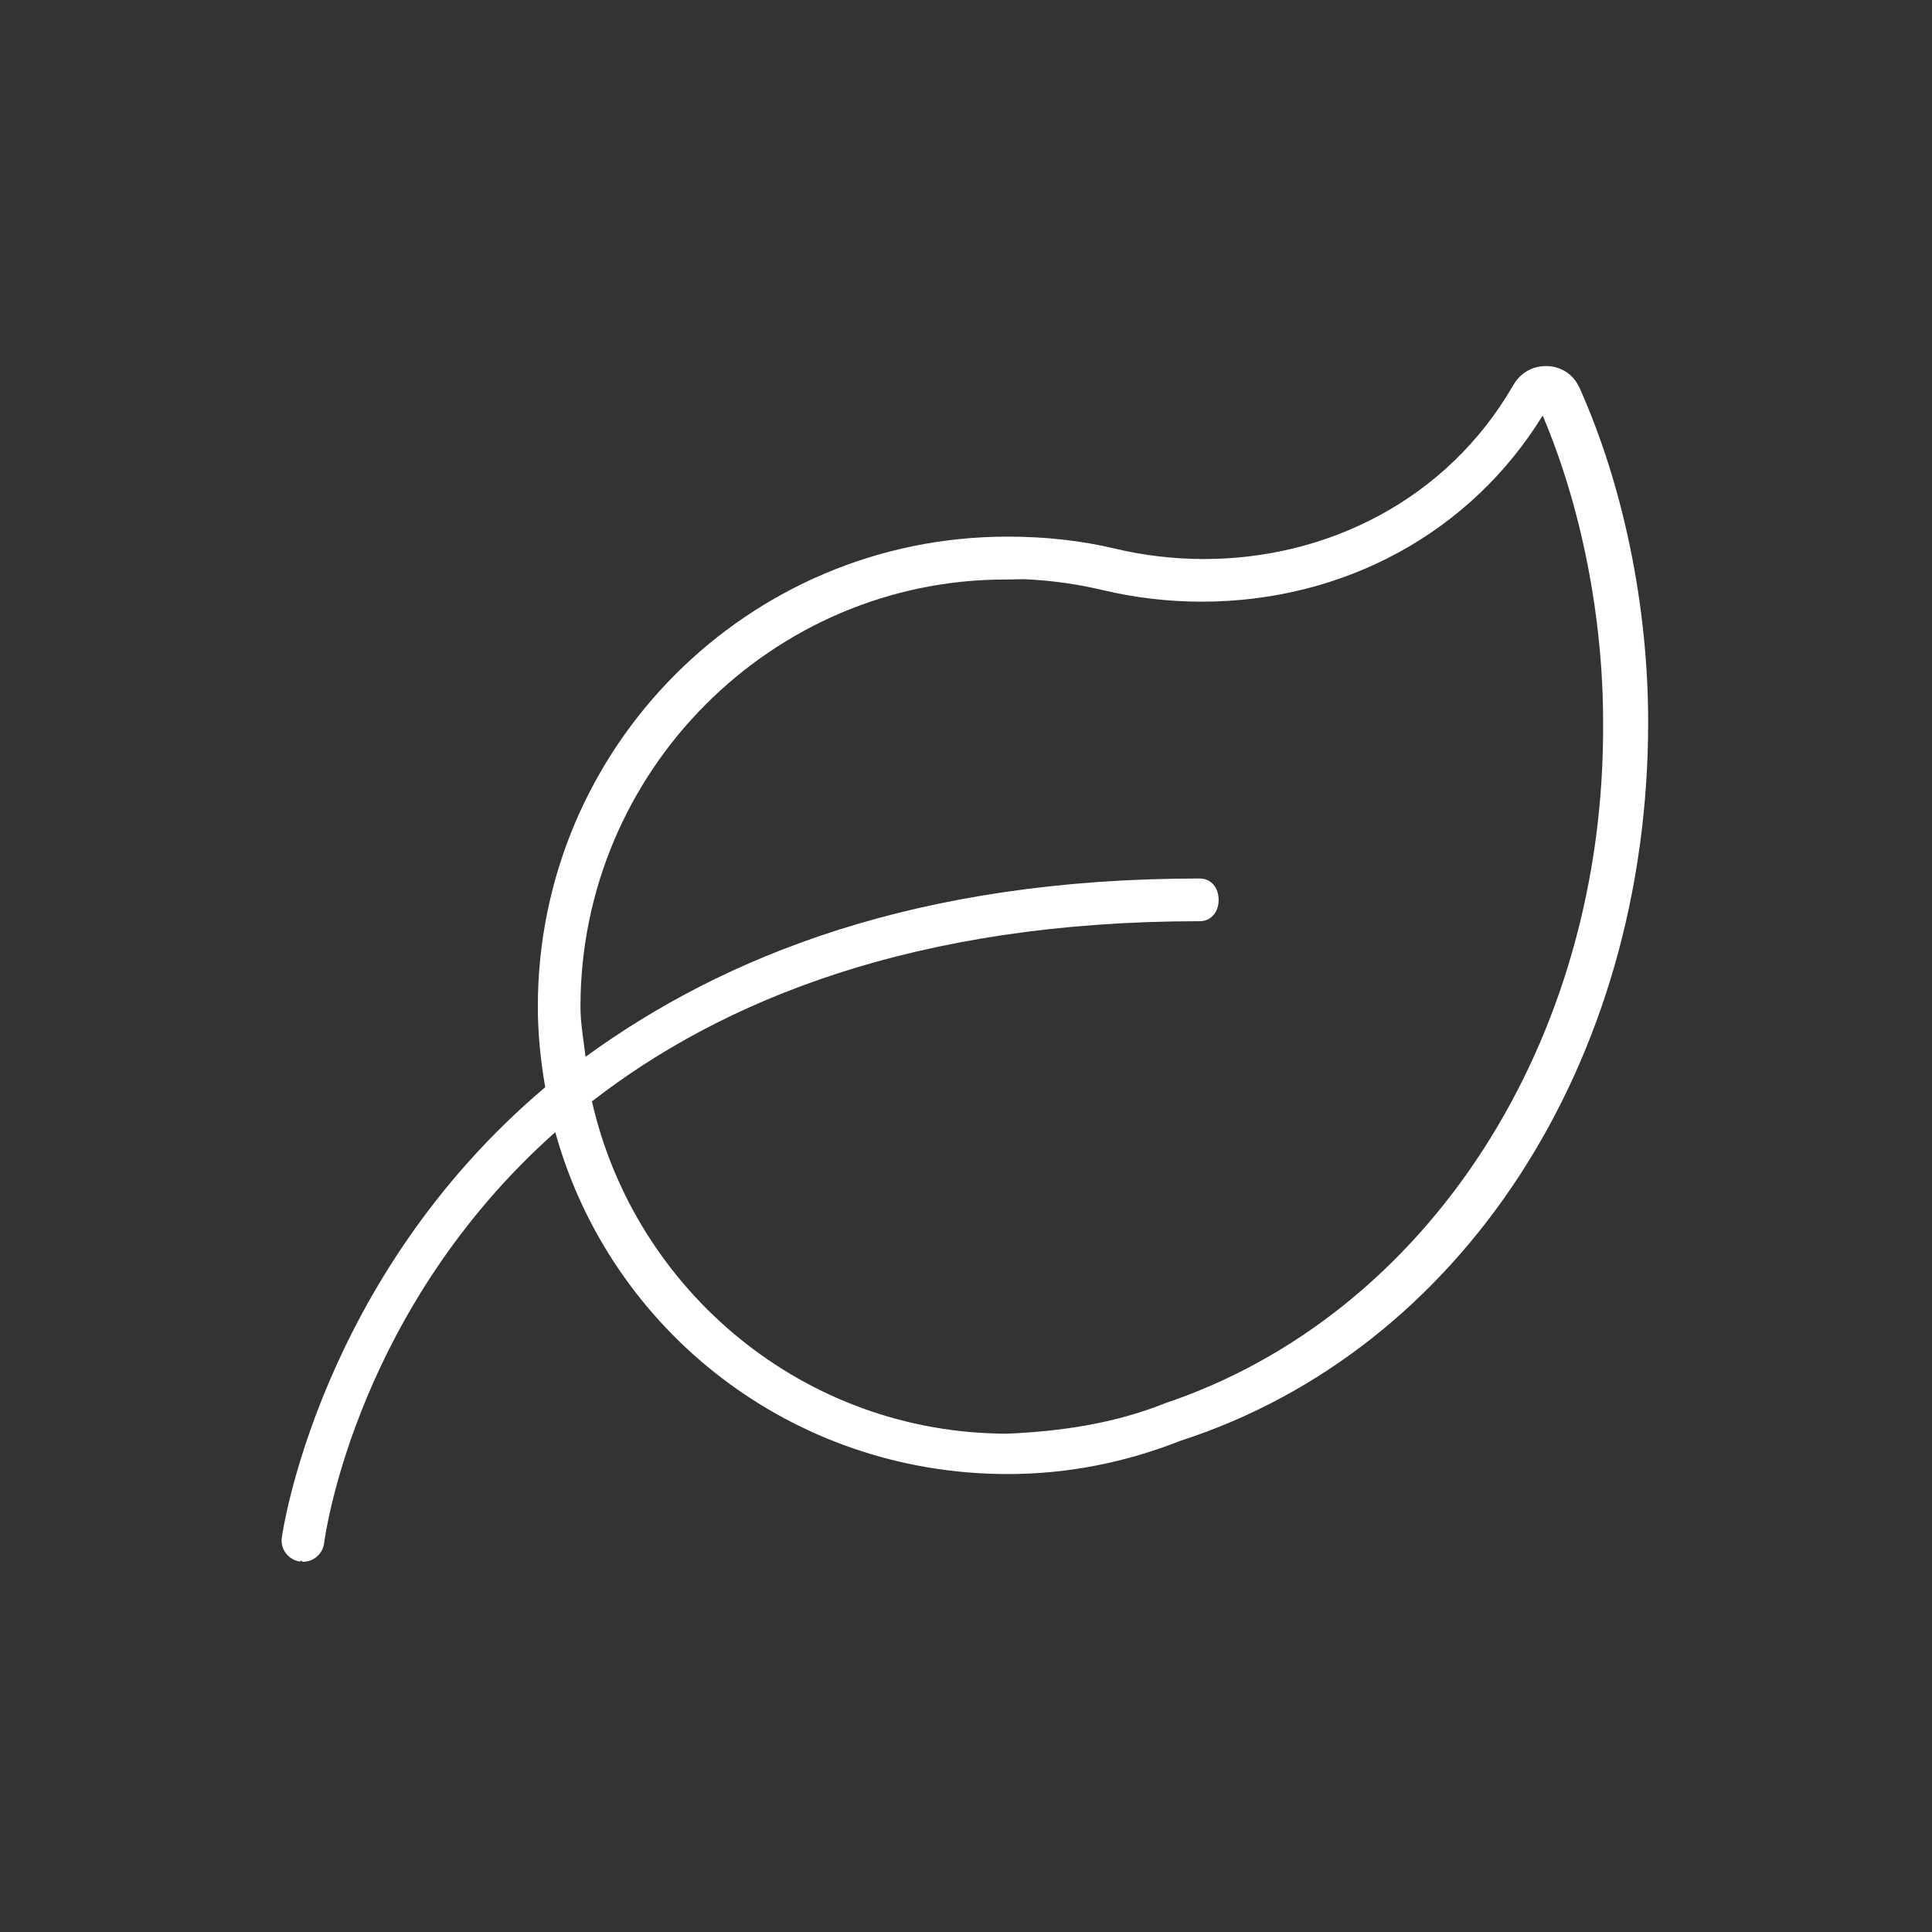
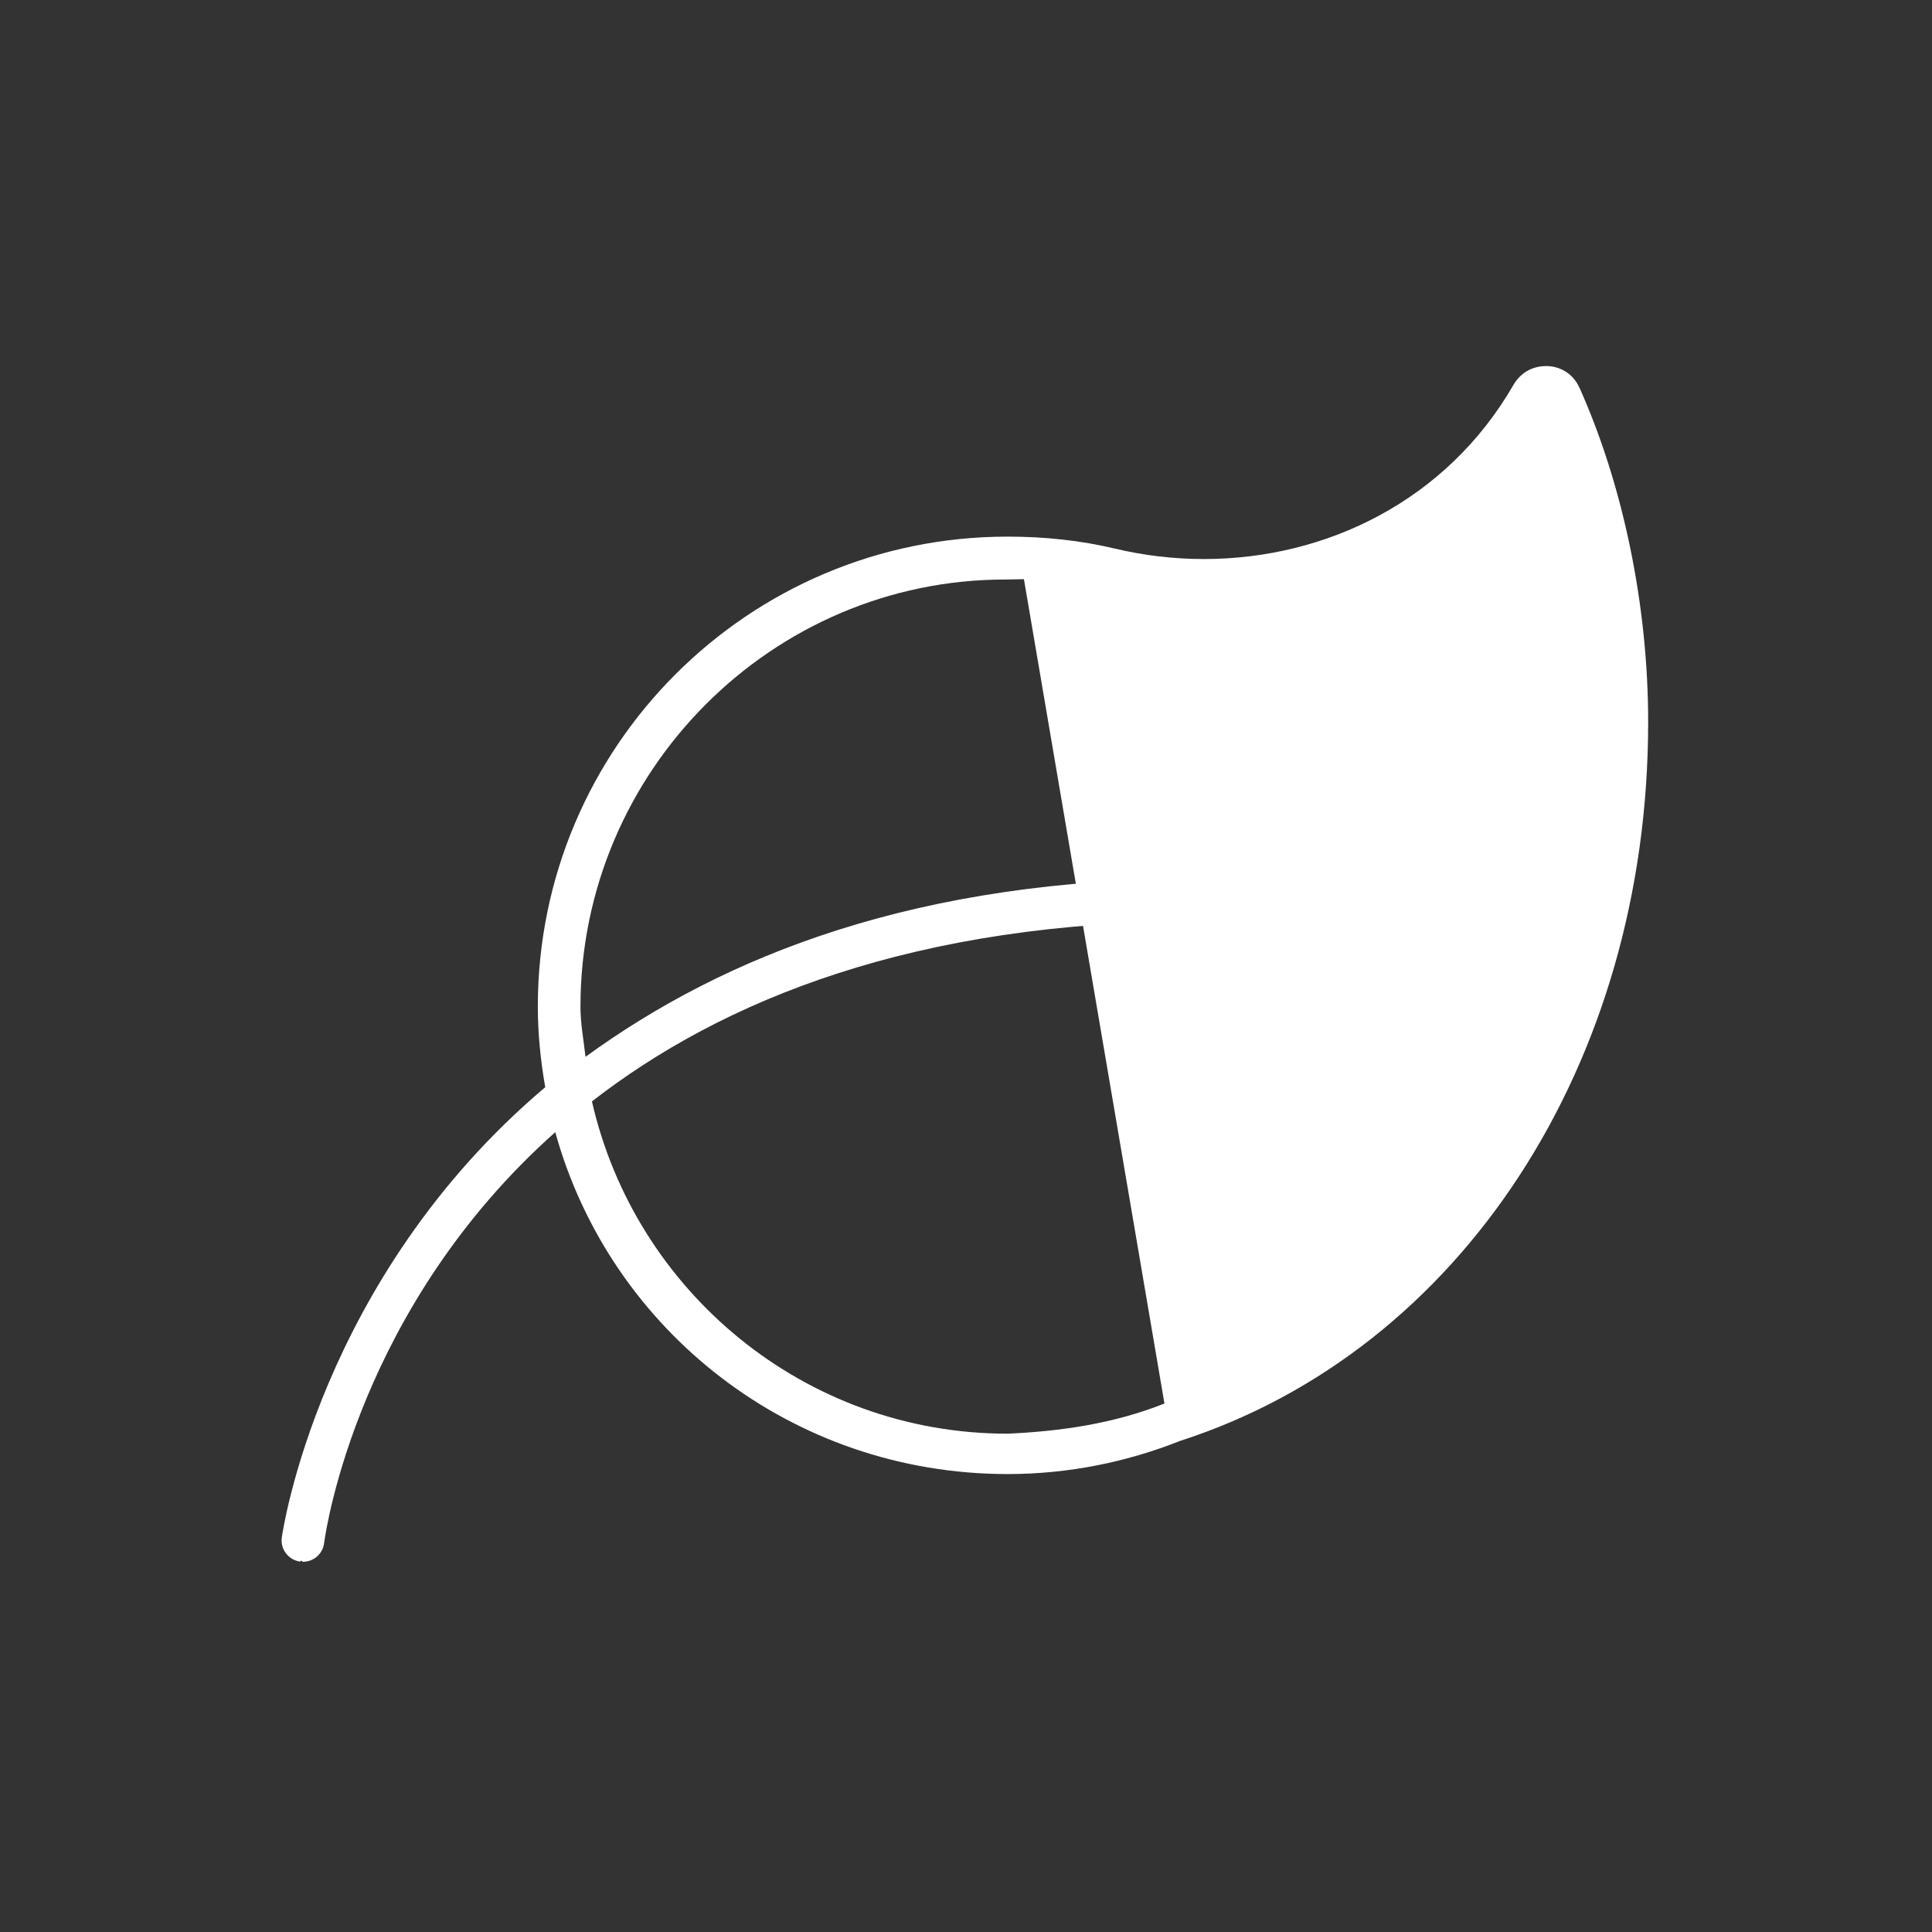
<svg xmlns="http://www.w3.org/2000/svg" id="Layout" viewBox="0 0 512 512">
  <rect x="0" y="0" width="512" height="512" fill="#333333" stroke="none" />
  <defs>
    <style>
      .cls-1 {
        fill: #fff;
      }
    </style>
  </defs>
-   <path class="cls-1" d="m418.51,102.65c-1.7-3.76-5.23-5.64-8.77-5.64s-6.75,1.68-8.7,5.06c-17.68,30.61-49.59,46.08-81.98,46.08-7.91,0-15.85-.92-23.62-2.77-9.12-2.17-18.63-3.17-28.42-3.17-68.75,0-124.49,55.81-124.49,124.56,0,7.29.75,14.39,1.96,21.35-60.05,50.77-69.68,118.34-69.82,119.4-.4,3.09,1.8,5.92,4.9,6.32.23-.58.47.05.72.05,2.8,0,5.23-2.08,5.6-4.93.52-4.05,9.33-62.71,61.26-108.93,14.57,52.58,62.65,90.61,119.9,90.61,16.18,0,31.58-3.2,45.76-8.81,74.38-24.03,123.97-100,123.97-190.47,0-30.77-6.58-62.7-18.25-88.72Zm-109.92,269.3c-13.37,5.31-27.37,7.36-41.59,7.99-53.75,0-98.67-37.74-110.13-88.06,34.52-26.81,85.52-47.75,161.06-47.75,3.13,0,5.02-2.54,5.02-5.66s-1.91-5.66-5.02-5.66c-74.91,0-125.98,20.48-162.76,47.26-.5-4.39-1.34-8.78-1.34-13.31,0-62.4,50.77-113.18,112.54-113.18l4.98-.09c7.09.31,14.07,1.27,20.83,2.88,8.58,2.04,17.41,3.08,26.24,3.08,37.8,0,71.37-18.38,90.4-49.33,10.21,23.99,16.02,53.38,16.02,81.2.6,84.9-46.72,157.34-116.25,180.61Z" />
+   <path class="cls-1" d="m418.51,102.65c-1.7-3.76-5.23-5.64-8.77-5.64s-6.75,1.68-8.7,5.06c-17.68,30.61-49.59,46.08-81.98,46.08-7.91,0-15.85-.92-23.62-2.77-9.12-2.17-18.63-3.17-28.42-3.17-68.75,0-124.49,55.81-124.49,124.56,0,7.29.75,14.39,1.96,21.35-60.05,50.77-69.68,118.34-69.82,119.4-.4,3.09,1.8,5.92,4.9,6.32.23-.58.47.05.72.05,2.8,0,5.23-2.08,5.6-4.93.52-4.05,9.33-62.71,61.26-108.93,14.57,52.58,62.65,90.61,119.9,90.61,16.18,0,31.58-3.2,45.76-8.81,74.38-24.03,123.97-100,123.97-190.47,0-30.77-6.58-62.7-18.25-88.72Zm-109.92,269.3c-13.37,5.31-27.37,7.36-41.59,7.99-53.75,0-98.67-37.74-110.13-88.06,34.52-26.81,85.52-47.75,161.06-47.75,3.13,0,5.02-2.54,5.02-5.66s-1.91-5.66-5.02-5.66c-74.91,0-125.98,20.48-162.76,47.26-.5-4.39-1.34-8.78-1.34-13.31,0-62.4,50.77-113.18,112.54-113.18l4.98-.09Z" />
</svg>